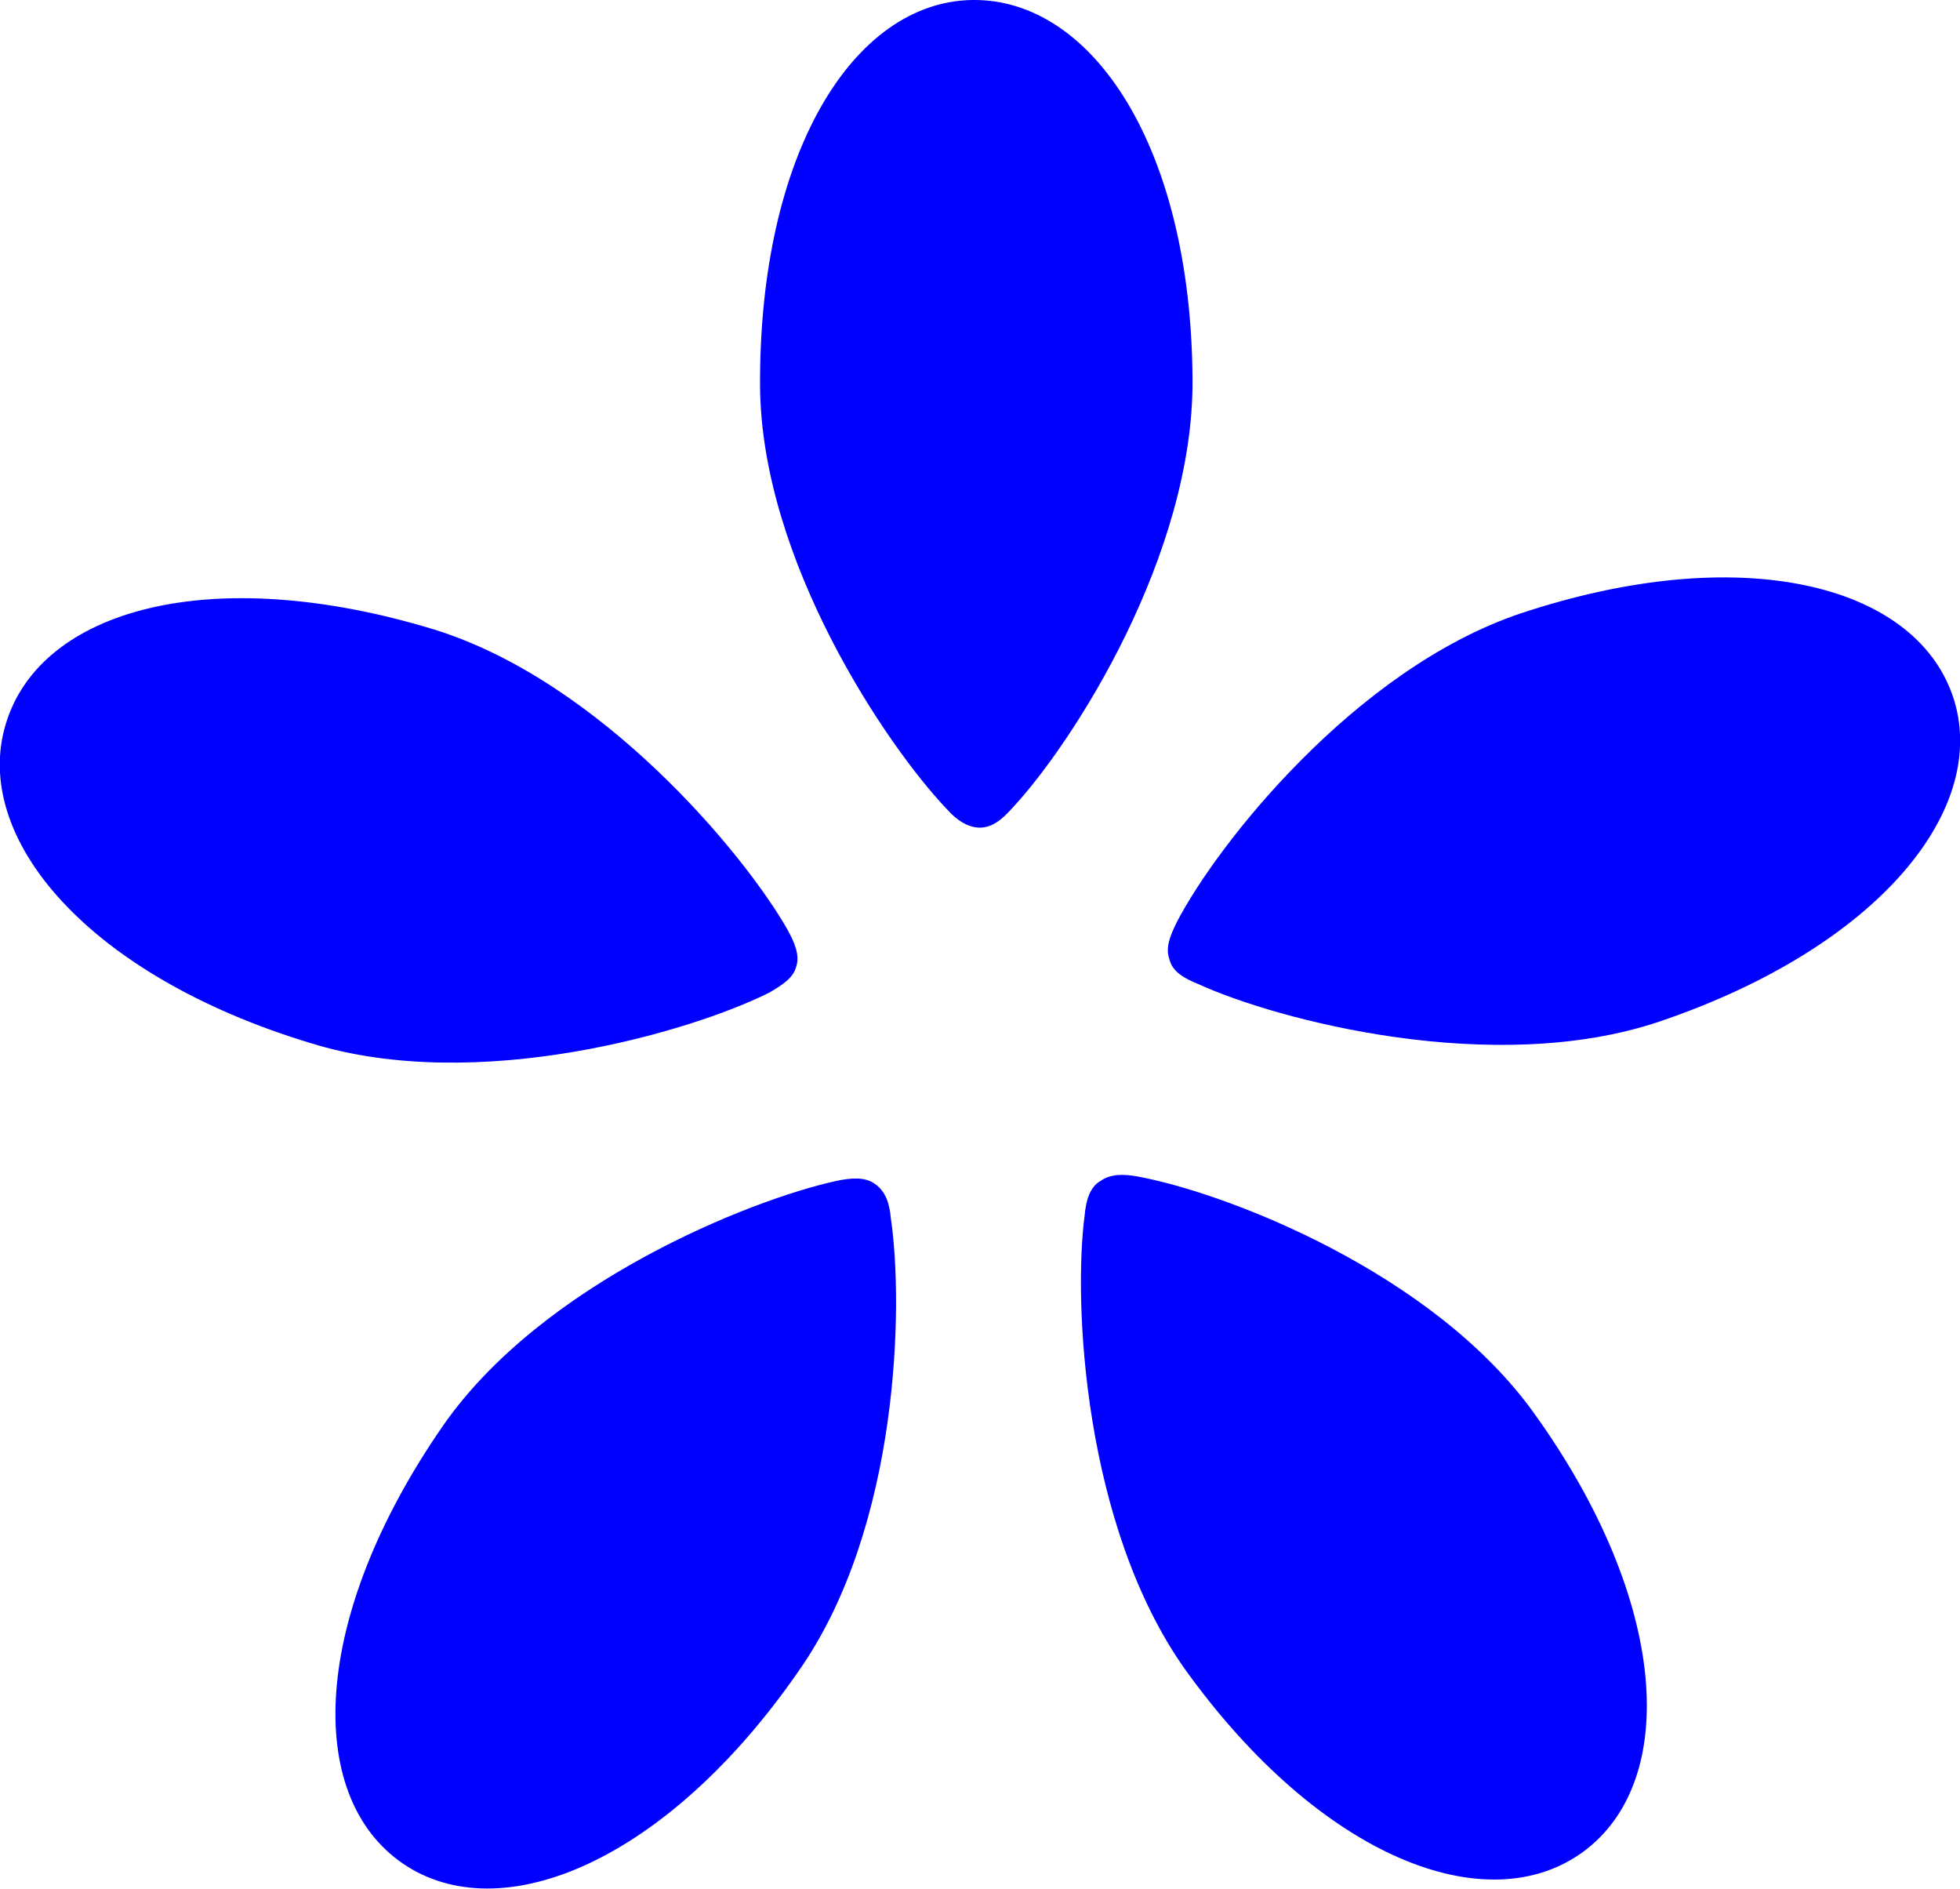
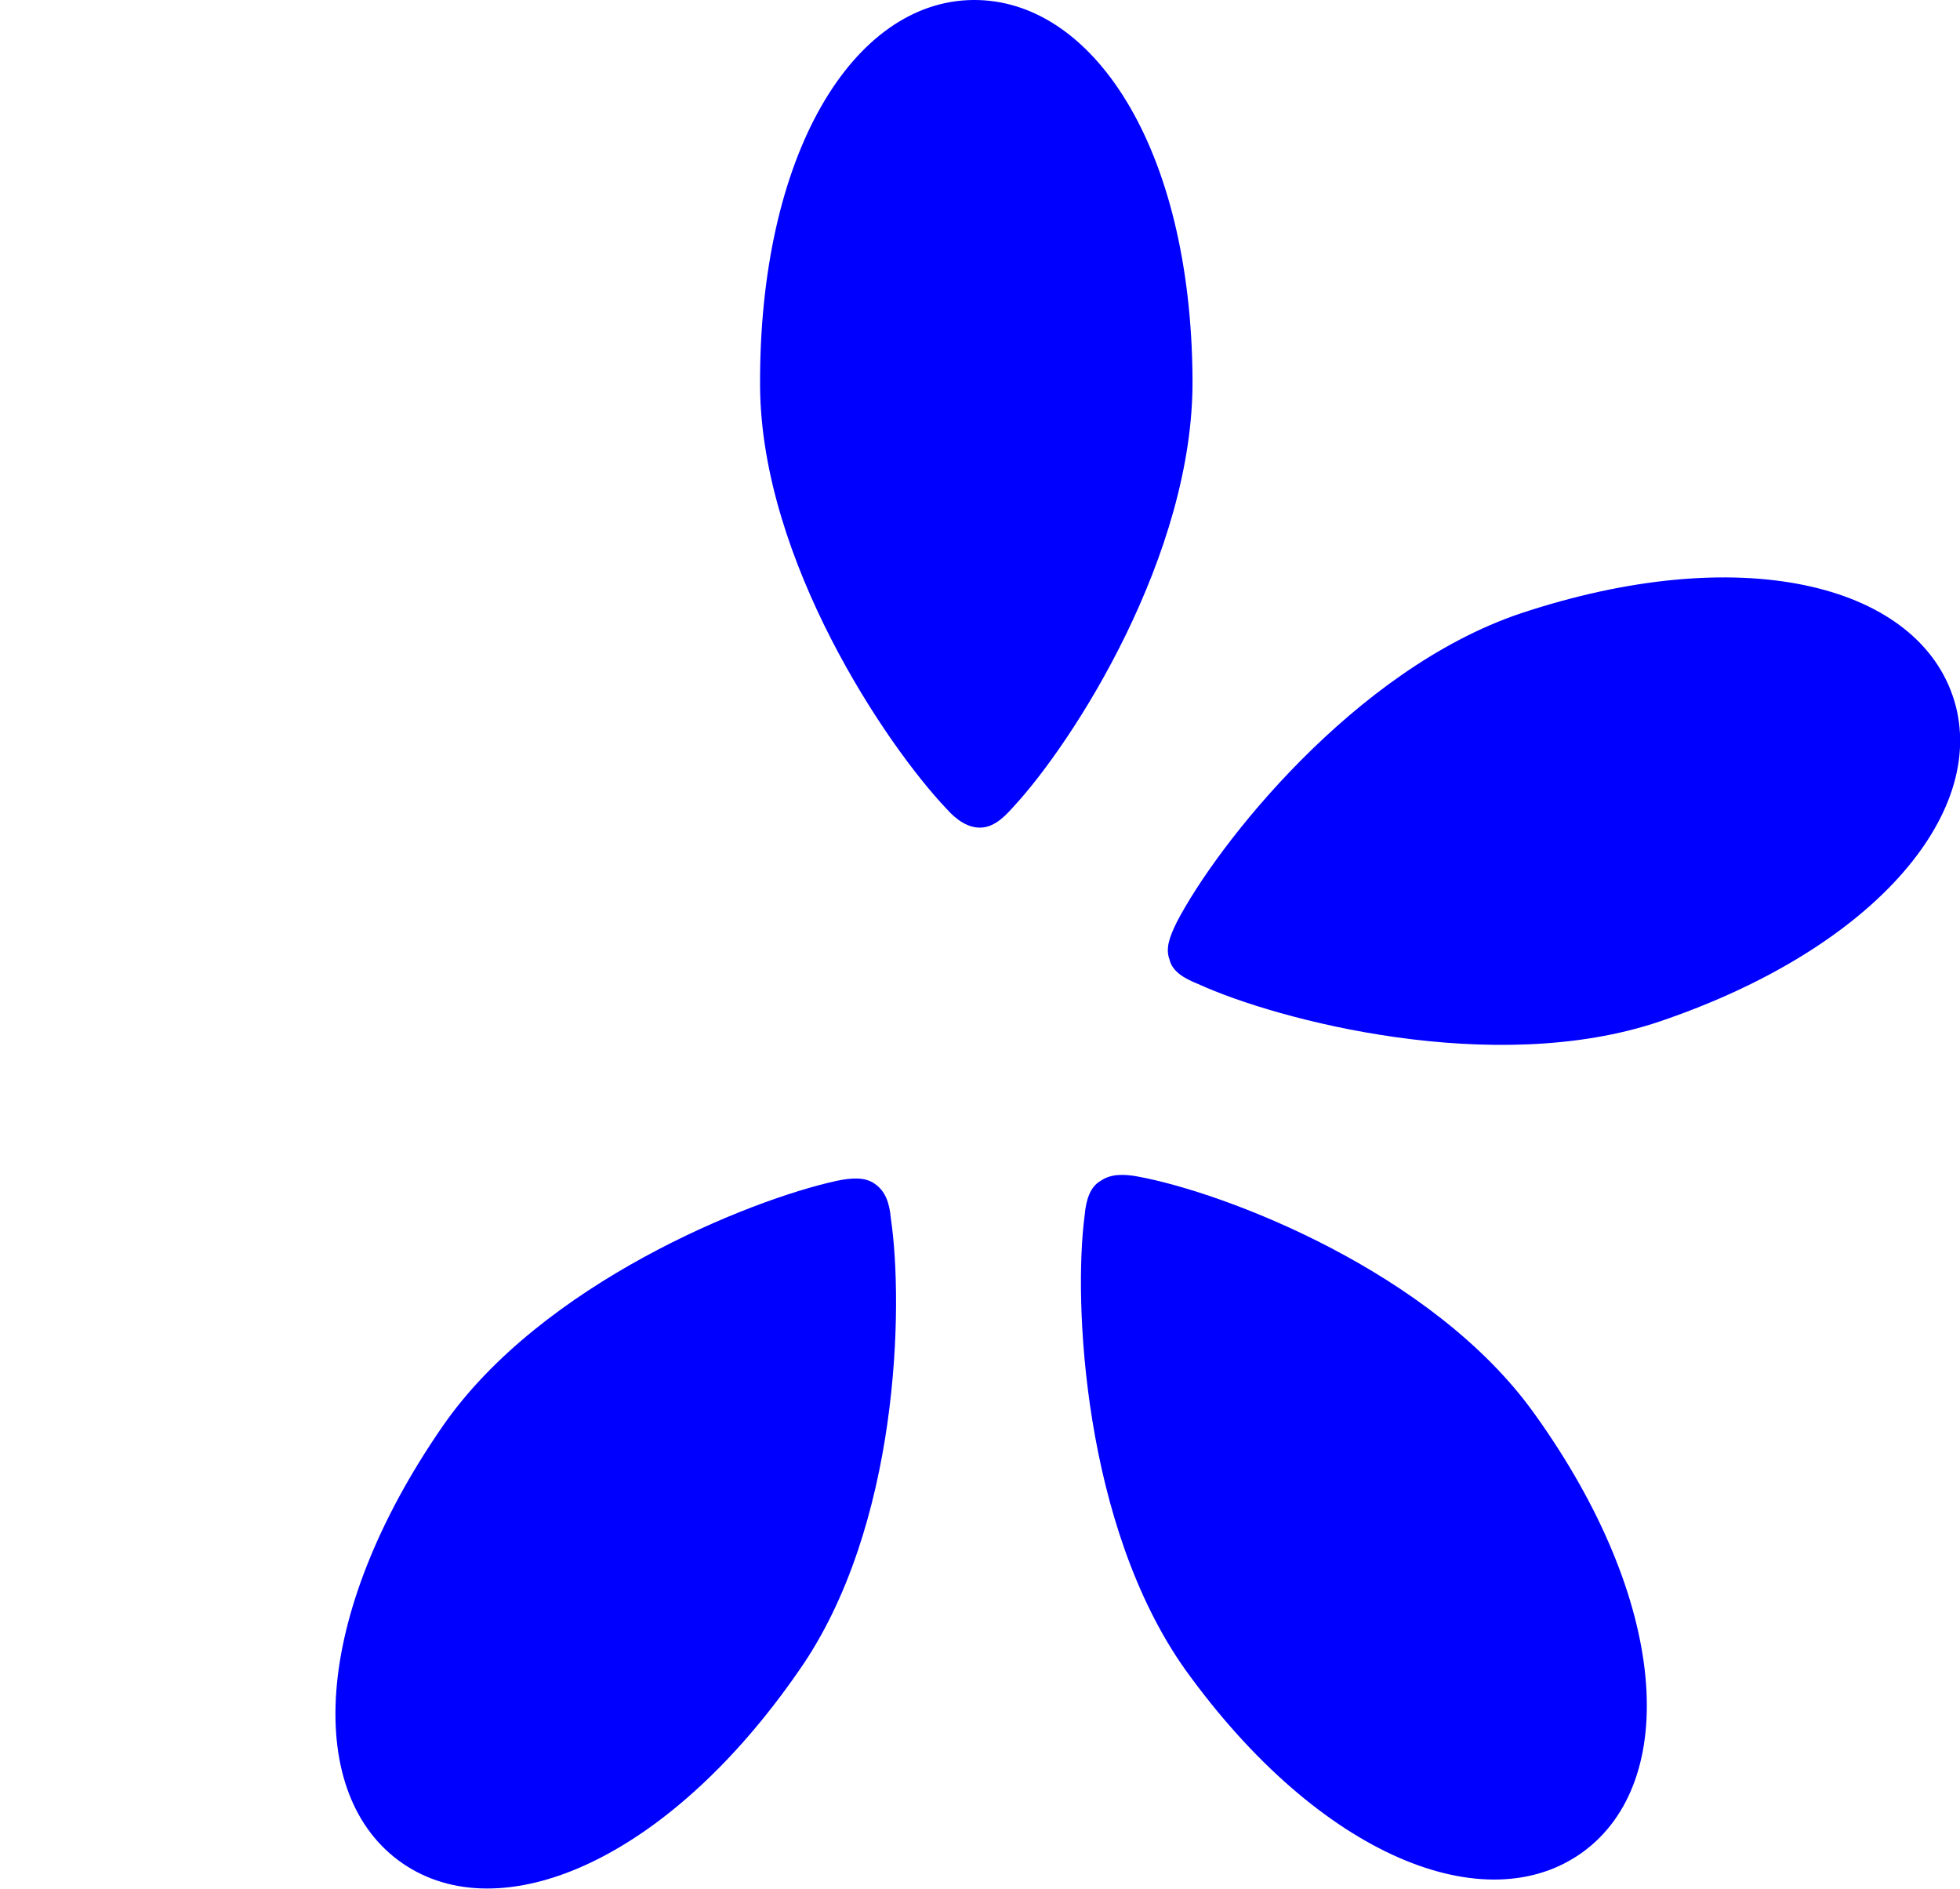
<svg xmlns="http://www.w3.org/2000/svg" version="1.1" id="レイヤー_1" x="0px" y="0px" viewBox="189.3 0 581.5 560.3" enable-background="new 189.3 0 581.5 560.3" xml:space="preserve">
  <g>
    <path fill="#0000FF" d="M489.8,239.5c-3,3.4-6,6-9.8,6c-3.4,0-6.8-2.1-9.8-5.5c-17.9-18.8-55-73.7-55.4-125.3   C414.4,45.6,442.5,0.4,477.9,0s64.8,43.5,65.2,112.5C543.5,164.5,507.7,220.3,489.8,239.5z" />
    <path fill="#0000FF" d="M544.8,291.9c-4.3-1.7-7.7-3.8-8.5-7.2c-1.3-3.4,0-6.8,2.1-11.1c11.9-23,52.8-75,101.9-91.6   c65.2-21.7,116.8-8.9,128.3,24.3c11.5,33.2-21.7,74.6-86.9,96.7C632.6,319.6,568.2,302.6,544.8,291.9z" />
    <path fill="#0000FF" d="M511.1,360.5c0.4-4.7,1.7-8.5,4.7-10.2c3-2.1,6.8-2.1,11.1-1.3c25.6,4.7,87.4,28.1,117.6,70.3   c40.1,55.8,43,109.1,14.5,130c-28.6,20.9-78,1.7-118.1-54.1C510.7,452.6,507.7,386.1,511.1,360.5z" />
    <path fill="#0000FF" d="M437.4,350.3c4.3-0.9,8.5-1.3,11.5,0.9c3,2.1,4.3,5.5,4.7,10.2c3.8,25.6,2.6,91.6-27.3,134.2   c-39.2,56.7-88.6,77.1-117.6,57.1c-29-20-27.3-72.9,11.9-129.6C350,380.6,411.8,355.9,437.4,350.3z" />
-     <path fill="#0000FF" d="M422.9,275.7c2.1,3.8,3.8,7.7,2.6,11.1c-0.9,3.4-4.3,5.5-8.1,7.7c-23,11.5-86.5,30.3-136,14.9   c-66.1-20-100.6-60.9-90.4-94.6c10.2-34.1,60.9-48.2,127-28.1C367.5,202,410.1,253.2,422.9,275.7z" />
  </g>
</svg>